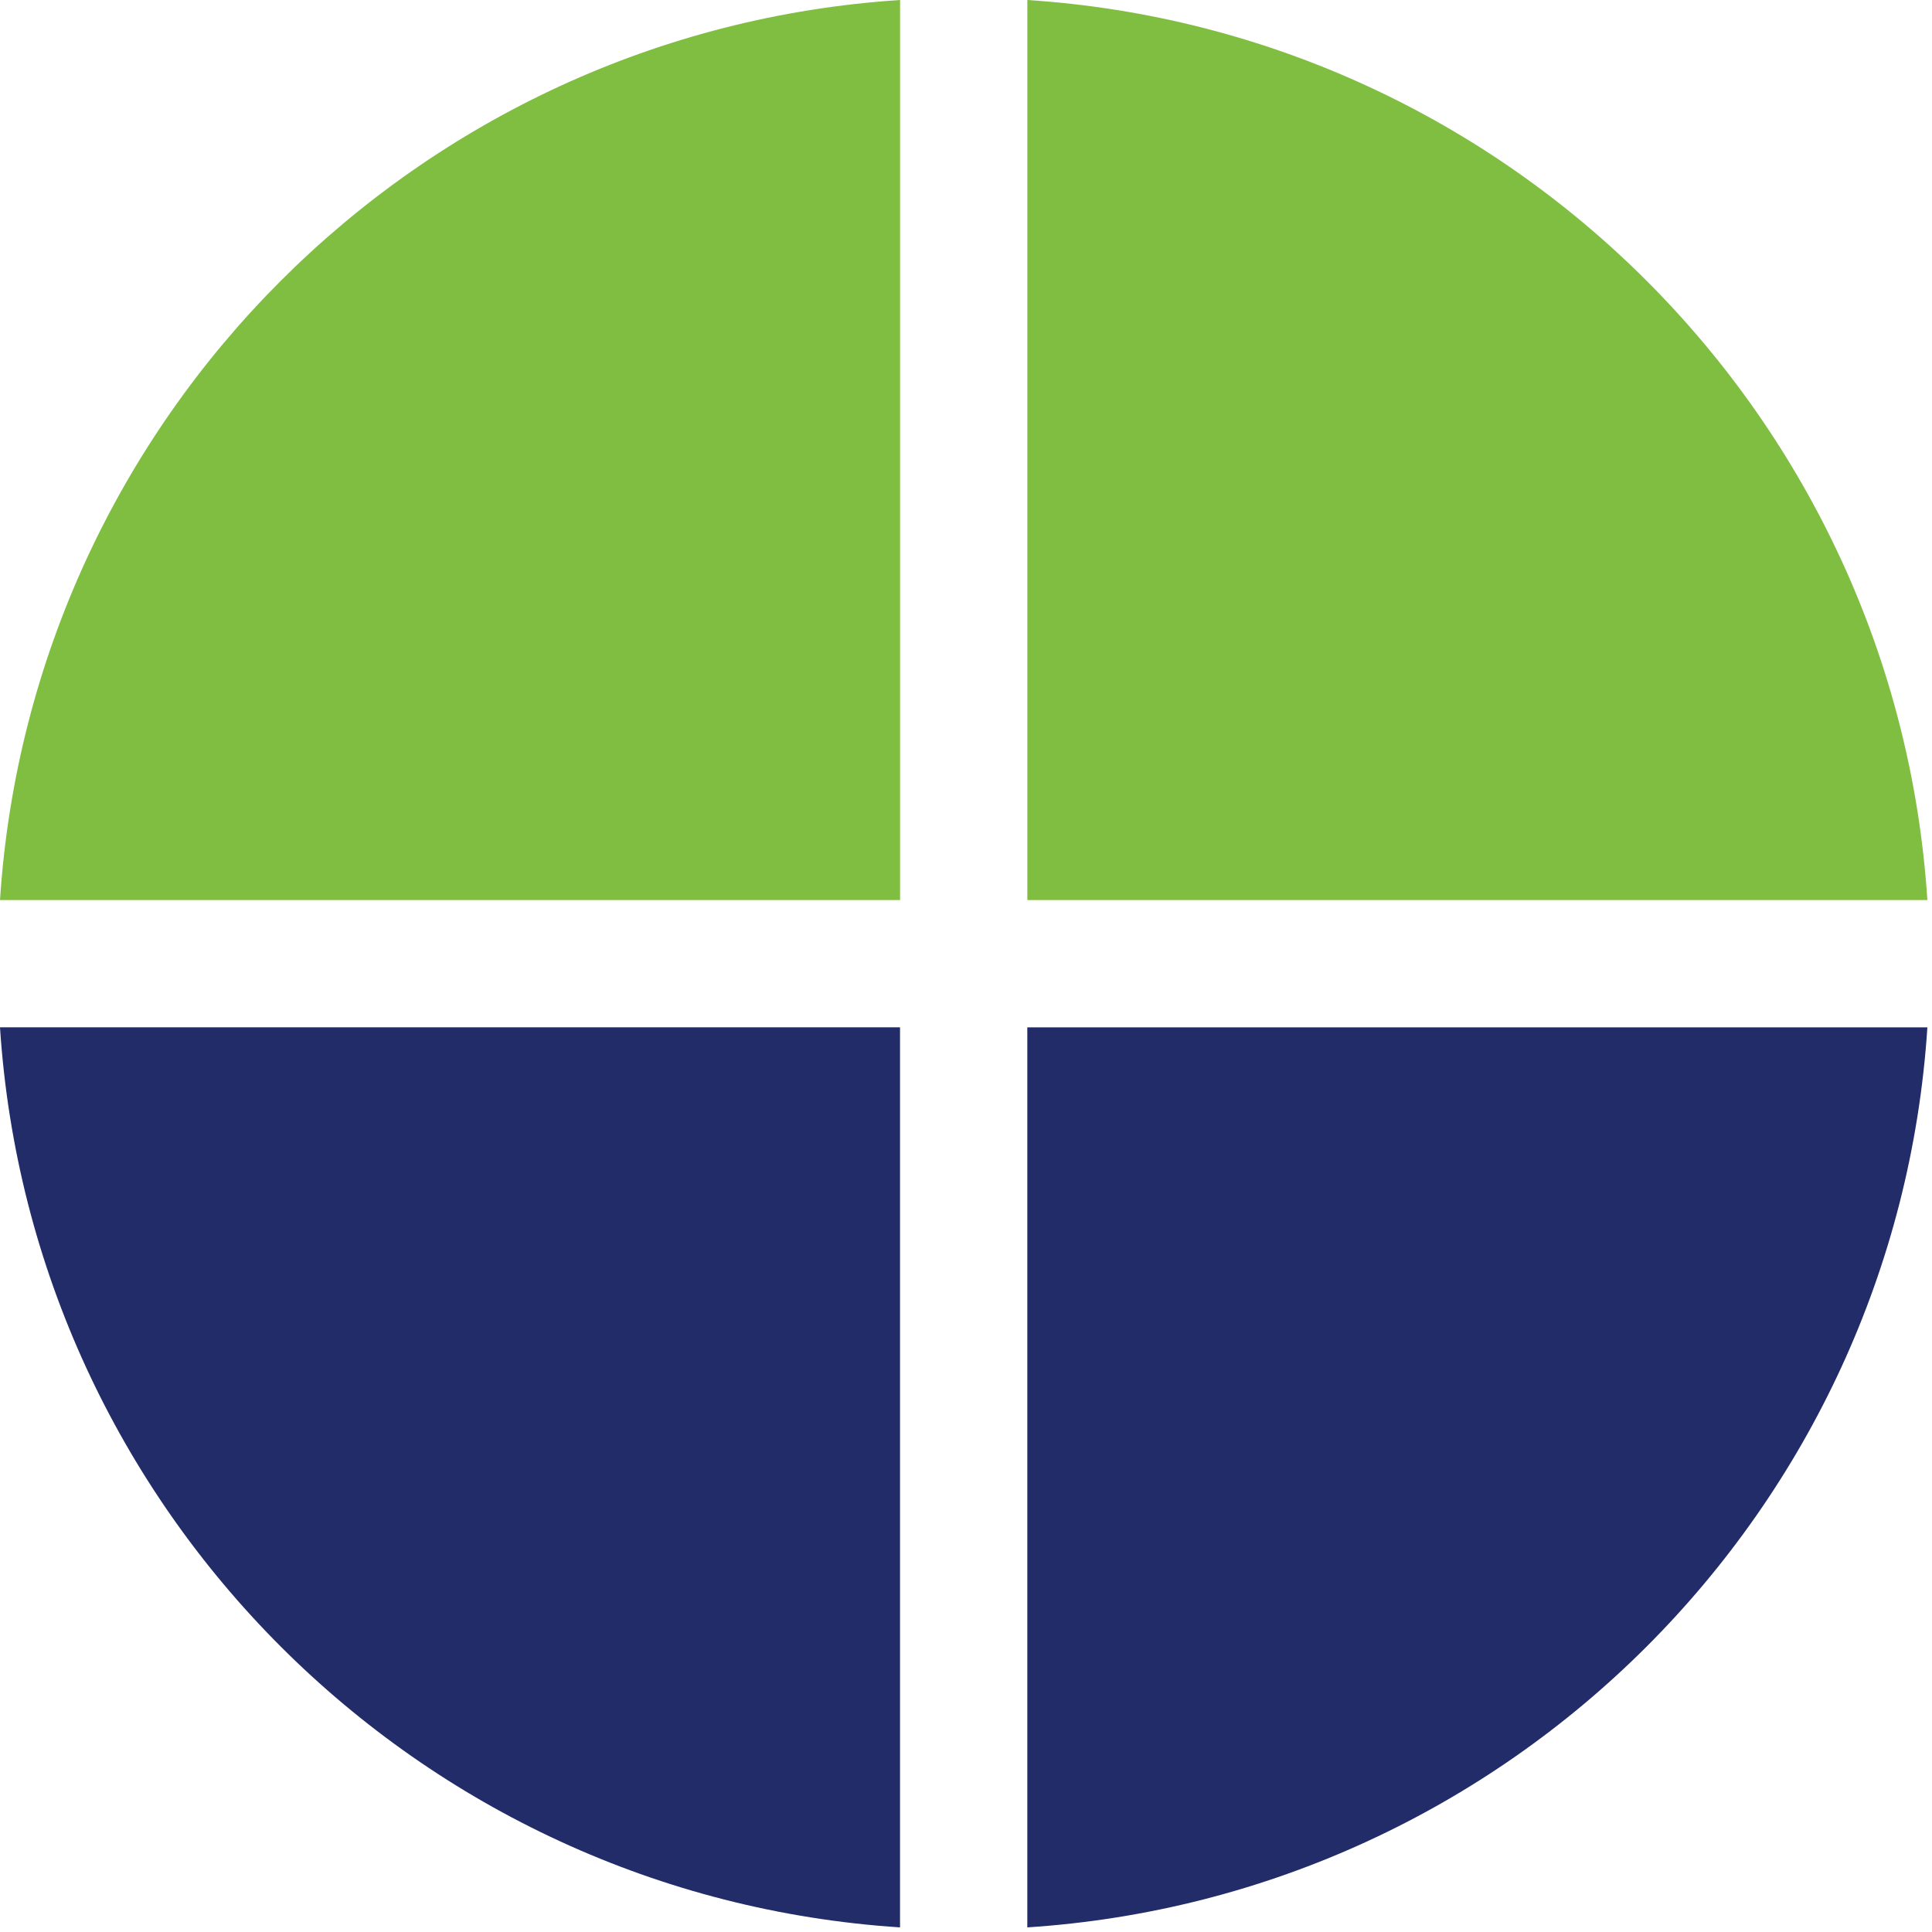
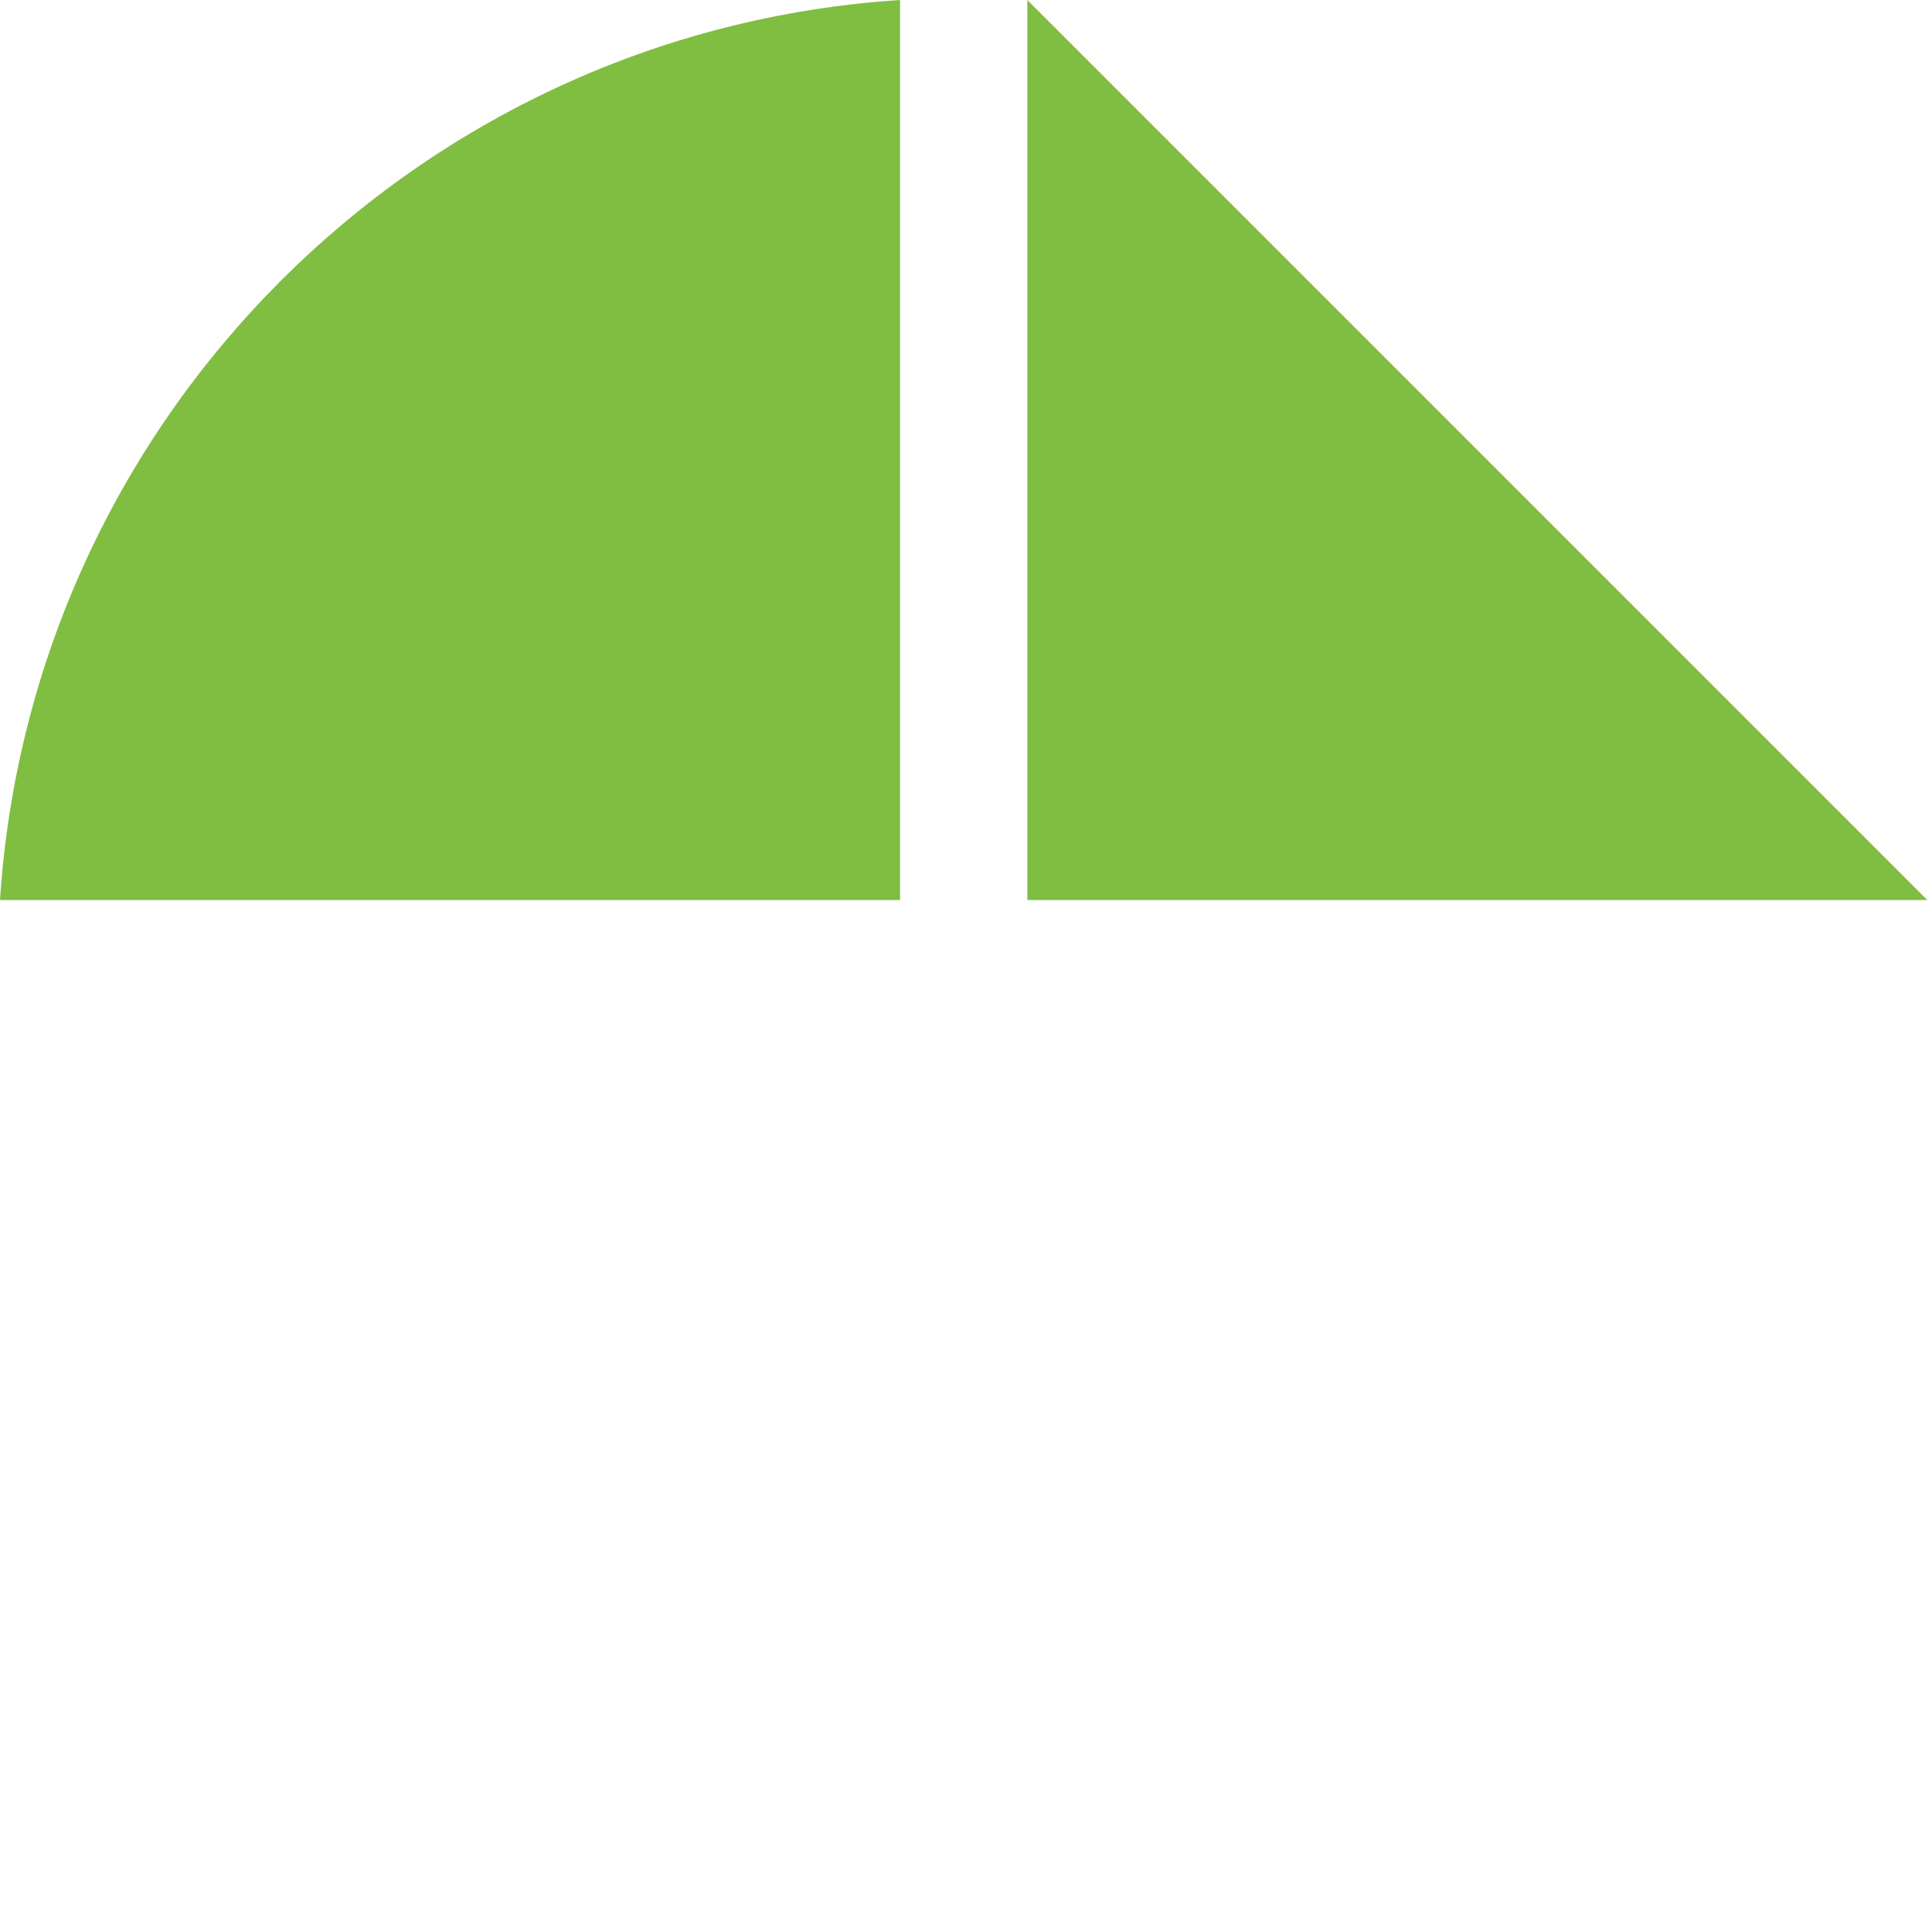
<svg xmlns="http://www.w3.org/2000/svg" width="41px" height="41px" viewBox="0 0 41 41">
  <g class="Page-1" stroke="none" stroke-width="1" fill="none" fill-rule="evenodd">
    <g class="Home---desktop" transform="translate(-370, -3835)">
      <g class="FOOTER" transform="translate(0, 3799)">
        <g class="vectors" transform="translate(370, 36)">
-           <path d="M19.1,21.801 L19.1,40.902 C8.856,40.235 0.667,32.047 -6.119403e-05,21.801 L-6.119403e-05,21.801 L19.1,21.801 Z M40.902,21.802 C40.235,32.046 32.047,40.235 21.801,40.902 L21.801,40.902 L21.801,21.802 Z" class="BLue" fill="#212C68" />
-           <path d="M19.101,0 L19.101,19.101 L0,19.101 C0.667,8.856 8.856,0.667 19.101,0 L19.101,0 Z M21.802,6.11940309e-05 C32.046,0.667 40.235,8.855 40.902,19.101 L40.902,19.101 L21.802,19.101 Z" class="Green" fill="#7FBE41" />
+           <path d="M19.101,0 L19.101,19.101 L0,19.101 C0.667,8.856 8.856,0.667 19.101,0 L19.101,0 Z M21.802,6.11940309e-05 L40.902,19.101 L21.802,19.101 Z" class="Green" fill="#7FBE41" />
        </g>
      </g>
    </g>
  </g>
</svg>